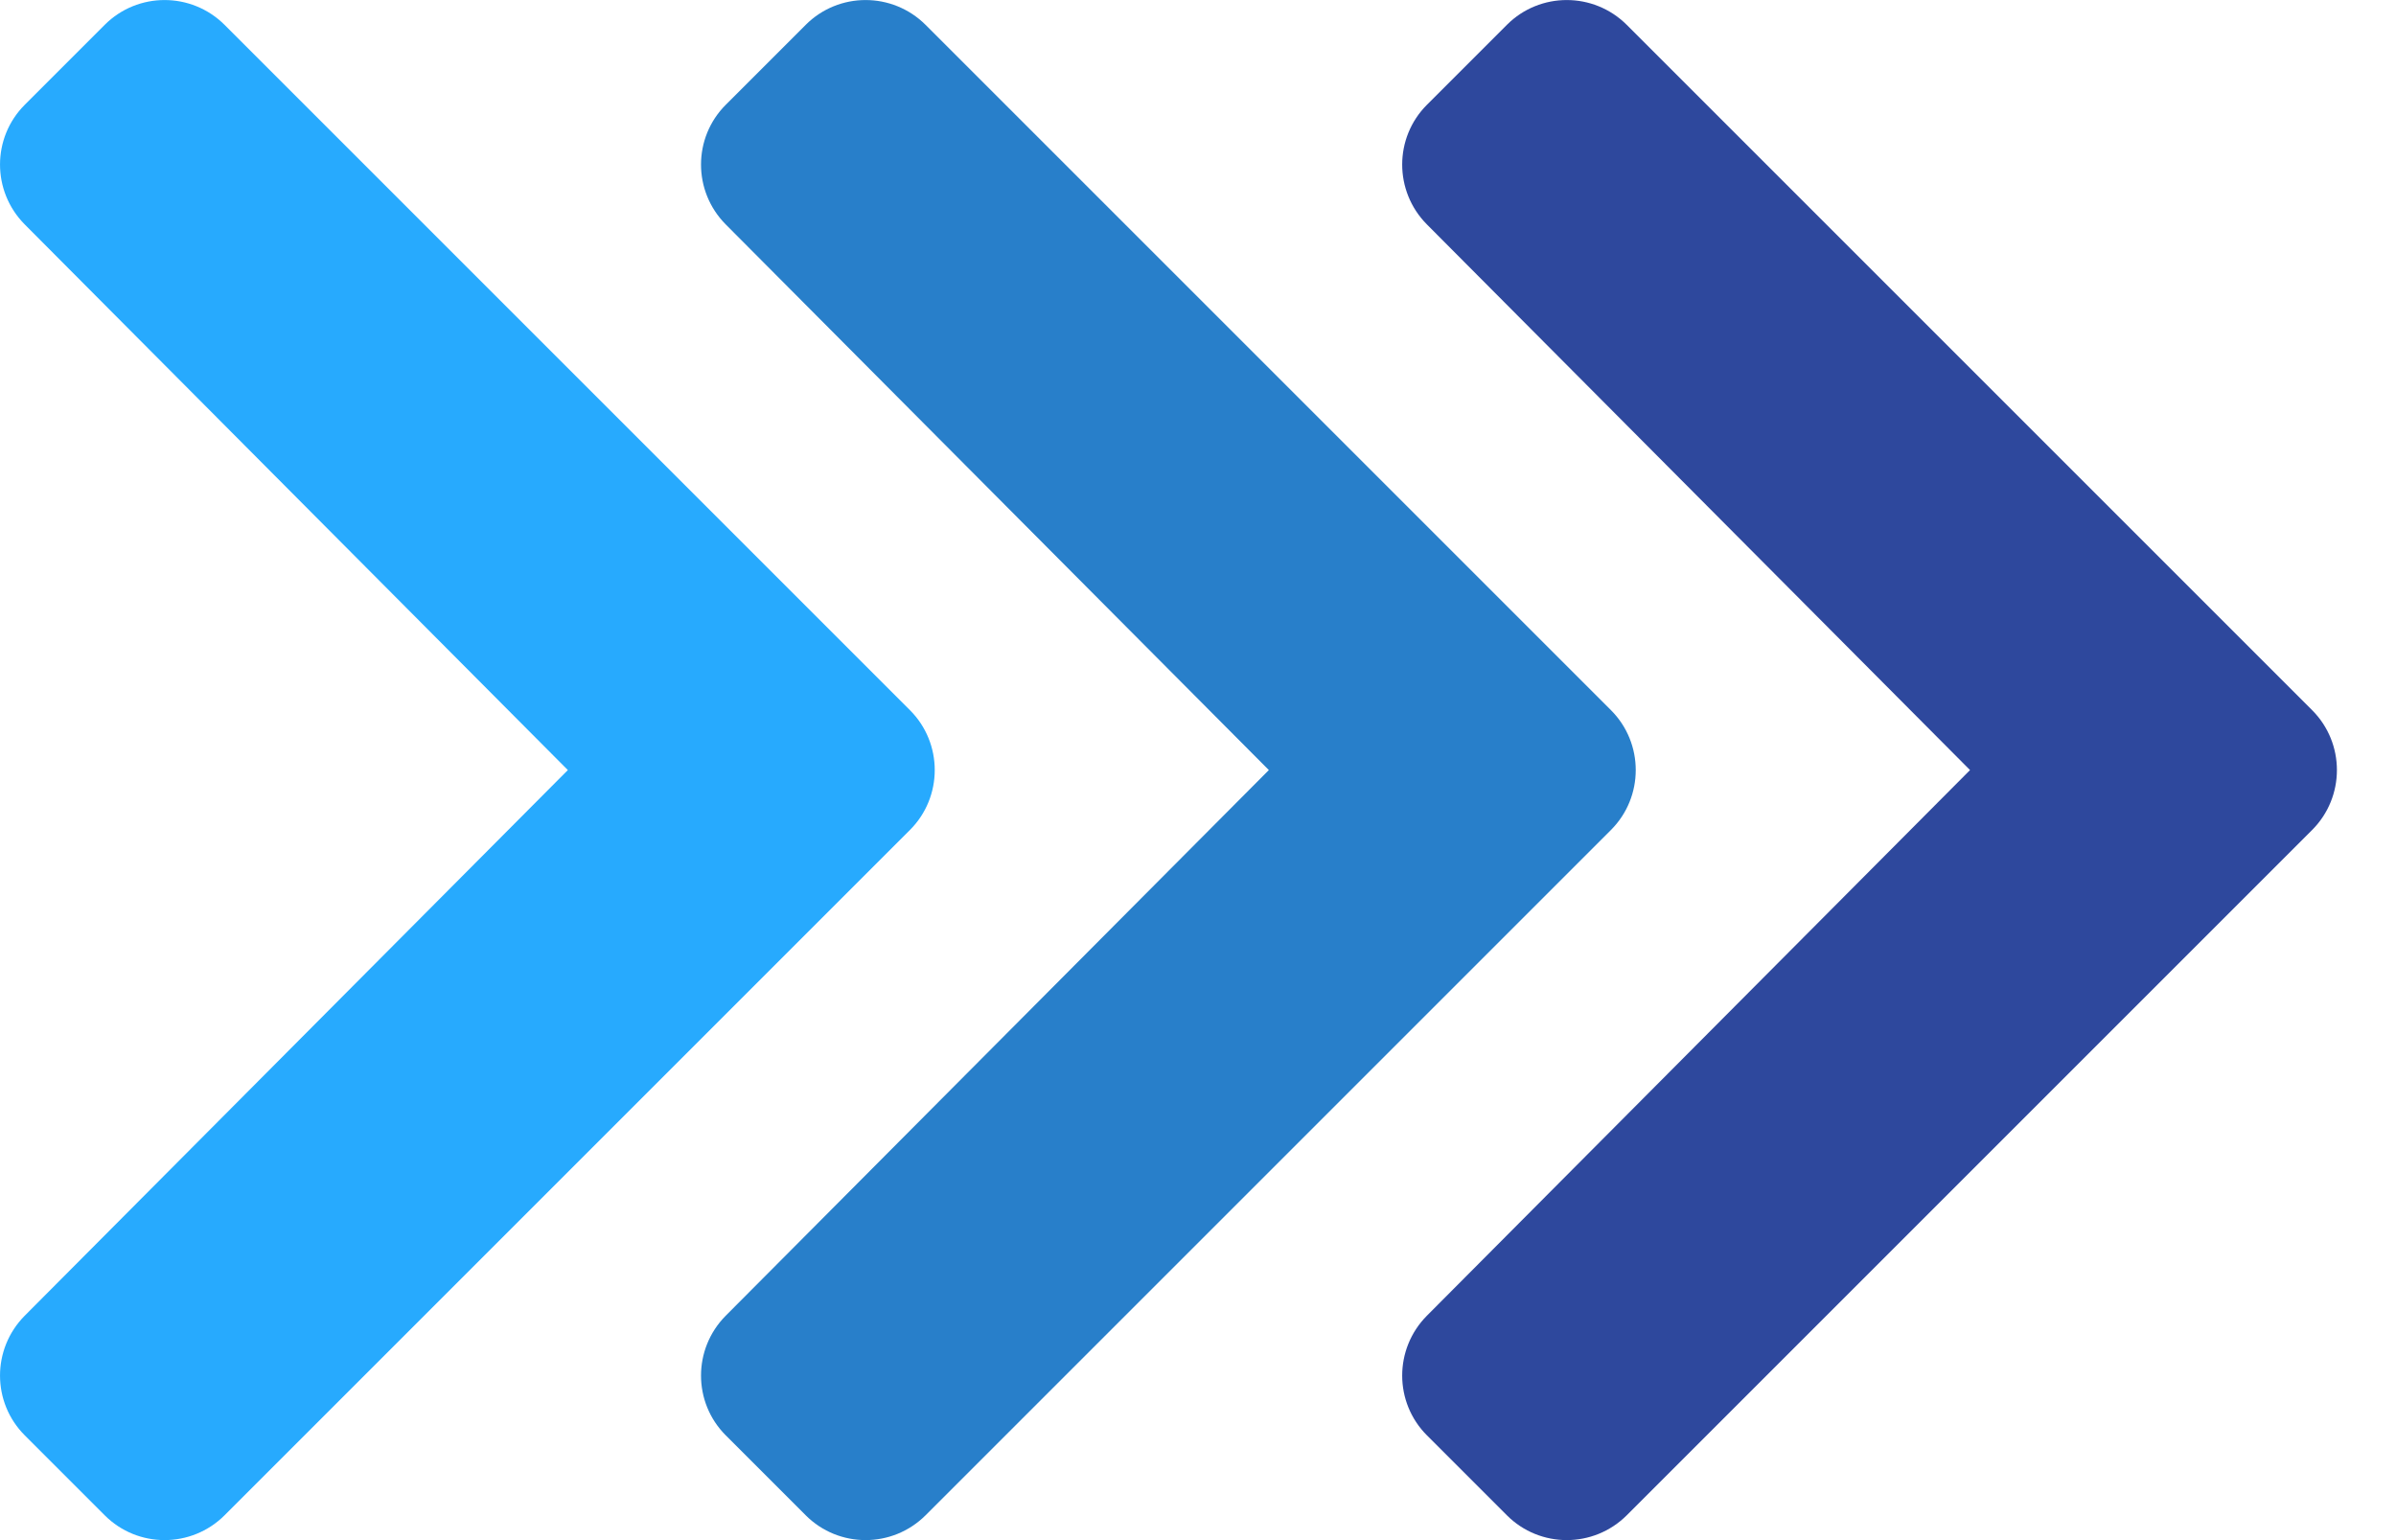
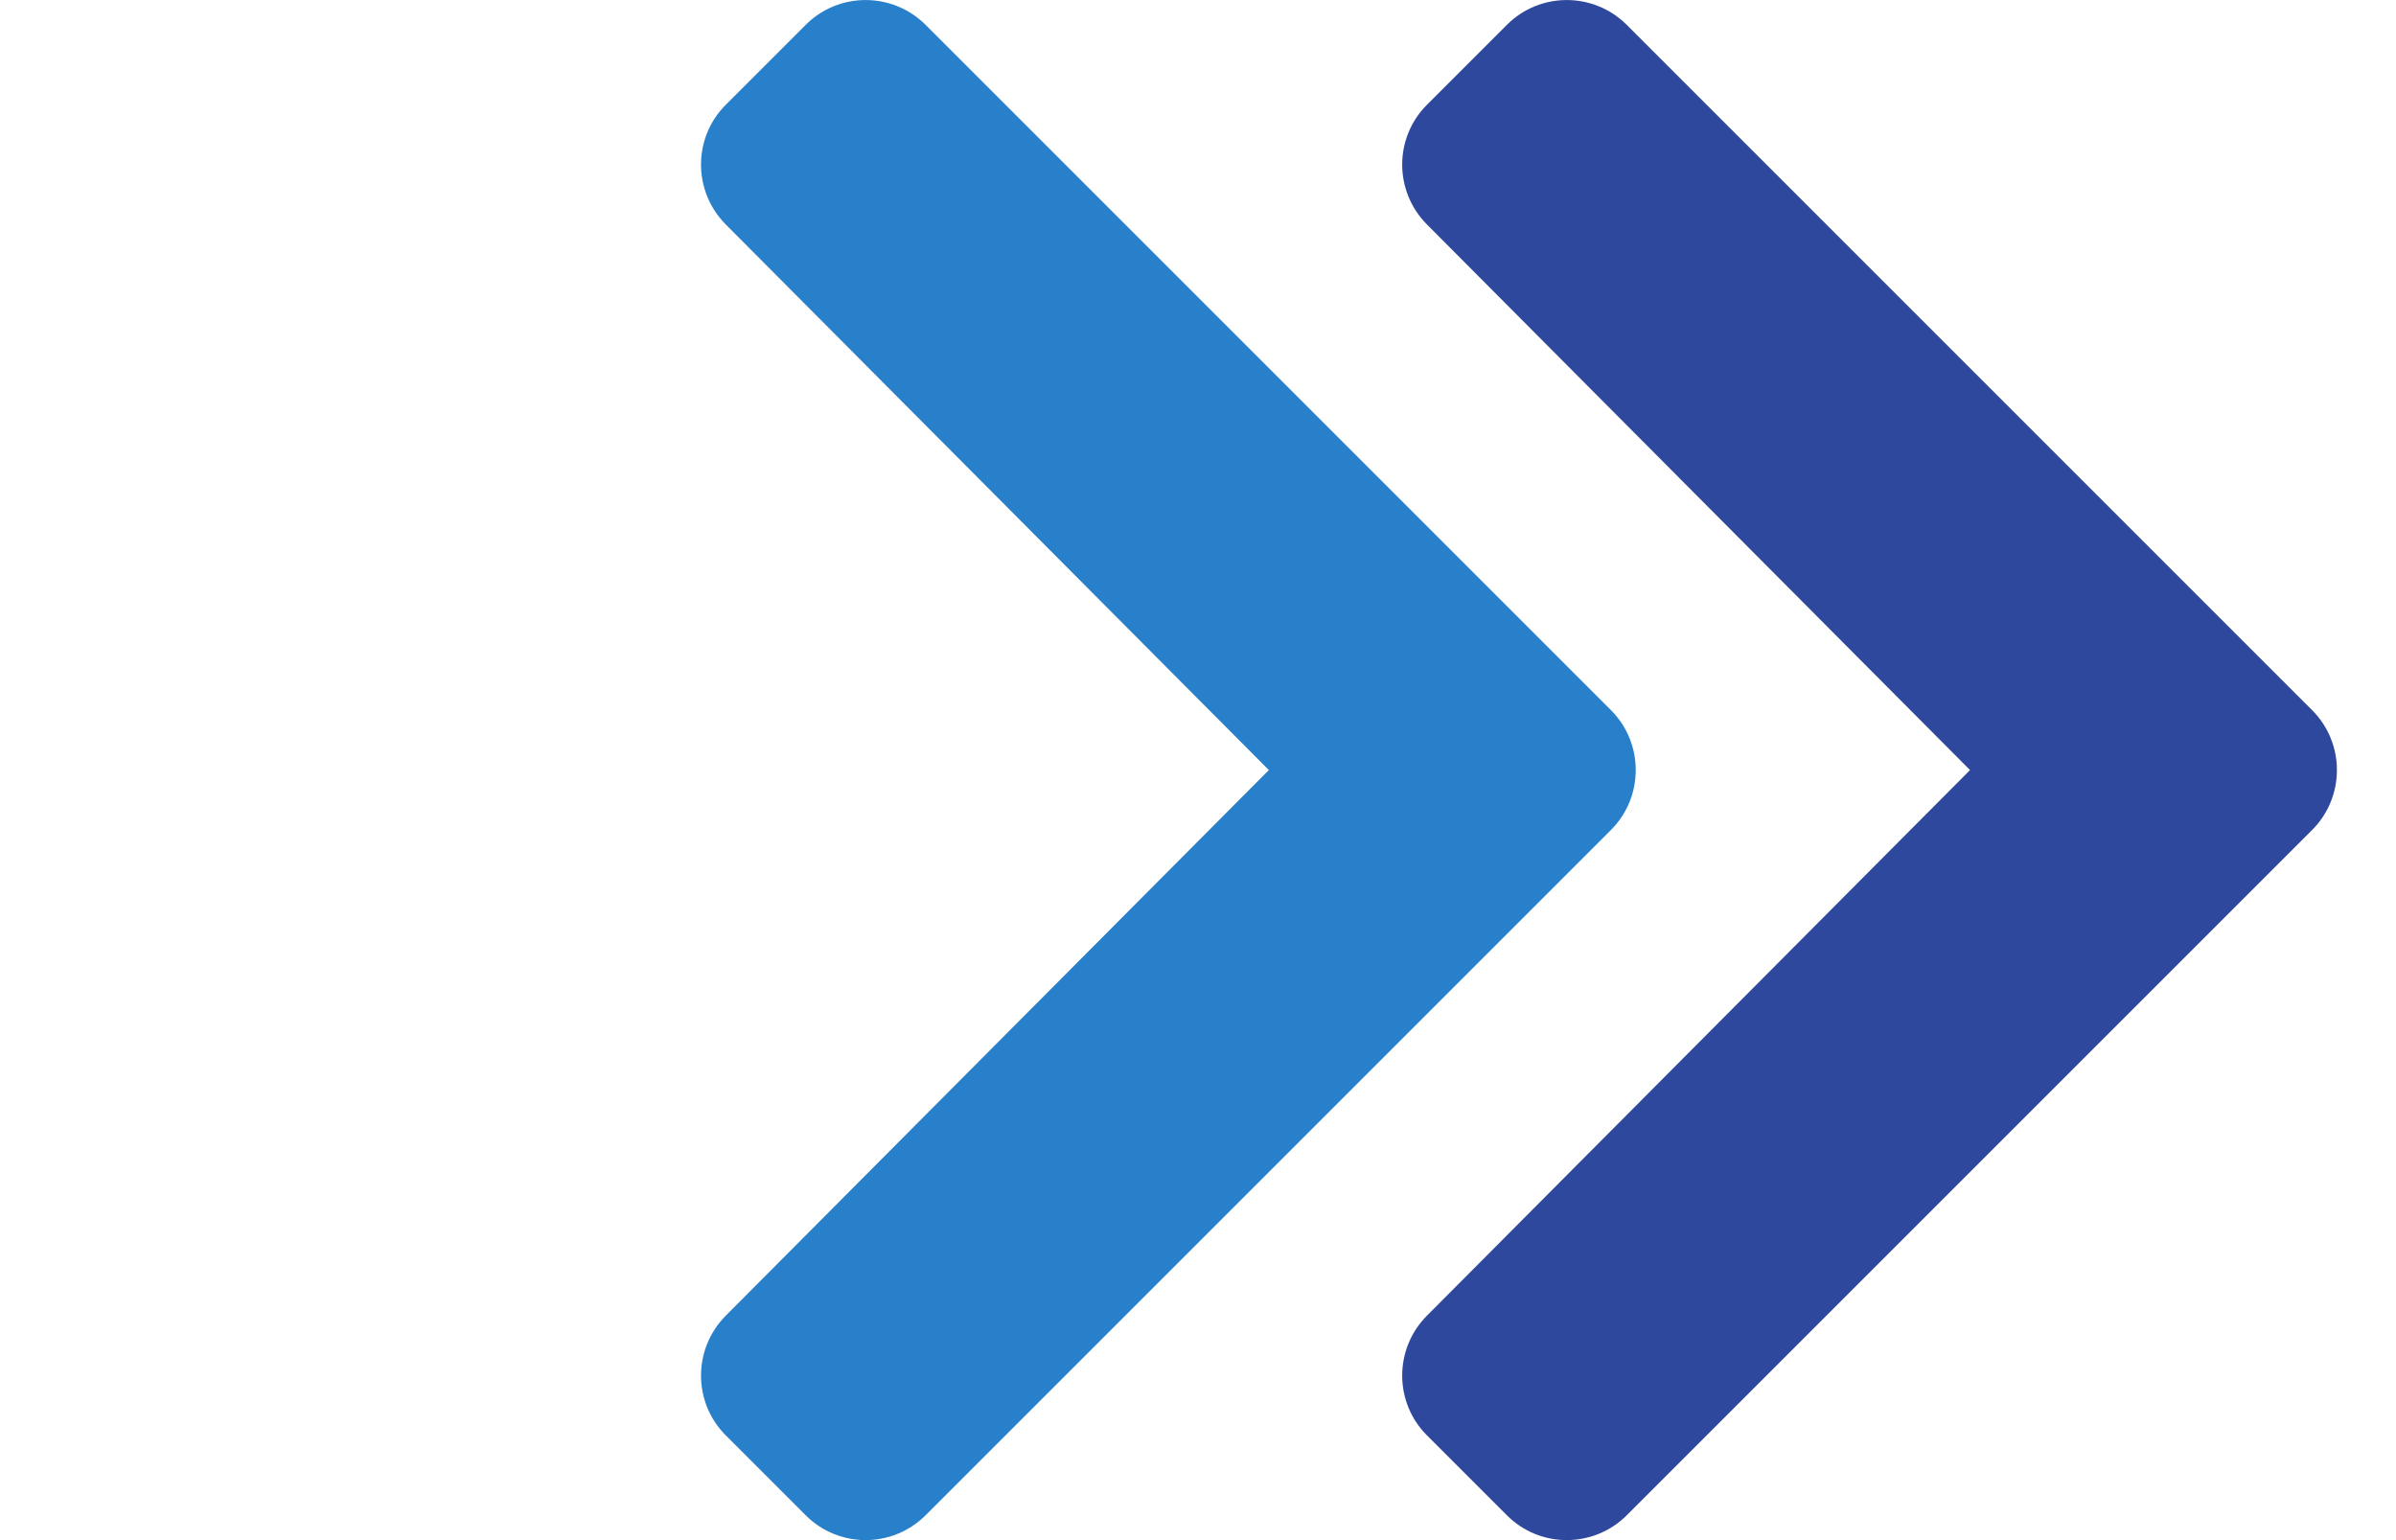
<svg xmlns="http://www.w3.org/2000/svg" width="14px" height="9px" viewBox="0 0 14 9" version="1.1">
  <title>arrows-right-bullet</title>
  <g id="ABOUT" stroke="none" stroke-width="1" fill="none" fill-rule="evenodd">
    <g id="Desktop-HD" transform="translate(-329, -3345)" fill-rule="nonzero">
      <g id="Locations" transform="translate(-12, 2812)">
        <g id="dc" transform="translate(340, 232)">
          <g id="arrows-right-bullet" transform="translate(1, 301)">
            <g id="chevron-down" transform="translate(2.731, 4.5) rotate(-90) translate(-2.731, -4.5) translate(-1.769, 1.769)" fill="#27AAFE">
-               <path d="M4.15,5.317 L0.145,1.312 C-0.048,1.118 -0.048,0.805 0.145,0.612 L0.612,0.145 C0.805,-0.048 1.117,-0.048 1.311,0.144 L4.5,3.318 L7.689,0.144 C7.883,-0.048 8.195,-0.048 8.388,0.145 L8.855,0.612 C9.048,0.805 9.048,1.118 8.855,1.312 L4.85,5.317 C4.657,5.51 4.343,5.51 4.15,5.317 Z" id="Path" />
-             </g>
+               </g>
            <g id="chevron-down" transform="translate(6.827, 4.5) rotate(-90) translate(-6.827, -4.5) translate(2.327, 1.769)" fill="#287FCA">
              <path d="M4.15,5.317 L0.145,1.312 C-0.048,1.118 -0.048,0.805 0.145,0.612 L0.612,0.145 C0.805,-0.048 1.117,-0.048 1.311,0.144 L4.5,3.318 L7.689,0.144 C7.883,-0.048 8.195,-0.048 8.388,0.145 L8.855,0.612 C9.048,0.805 9.048,1.118 8.855,1.312 L4.85,5.317 C4.657,5.51 4.343,5.51 4.15,5.317 Z" id="Path" />
            </g>
            <g id="chevron-down" transform="translate(10.924, 4.5) rotate(-90) translate(-10.924, -4.5) translate(6.424, 1.769)" fill="#2E489D">
              <path d="M4.15,5.317 L0.145,1.312 C-0.048,1.118 -0.048,0.805 0.145,0.612 L0.612,0.145 C0.805,-0.048 1.117,-0.048 1.311,0.144 L4.5,3.318 L7.689,0.144 C7.883,-0.048 8.195,-0.048 8.388,0.145 L8.855,0.612 C9.048,0.805 9.048,1.118 8.855,1.312 L4.85,5.317 C4.657,5.51 4.343,5.51 4.15,5.317 Z" id="Path" />
            </g>
          </g>
        </g>
      </g>
    </g>
  </g>
</svg>